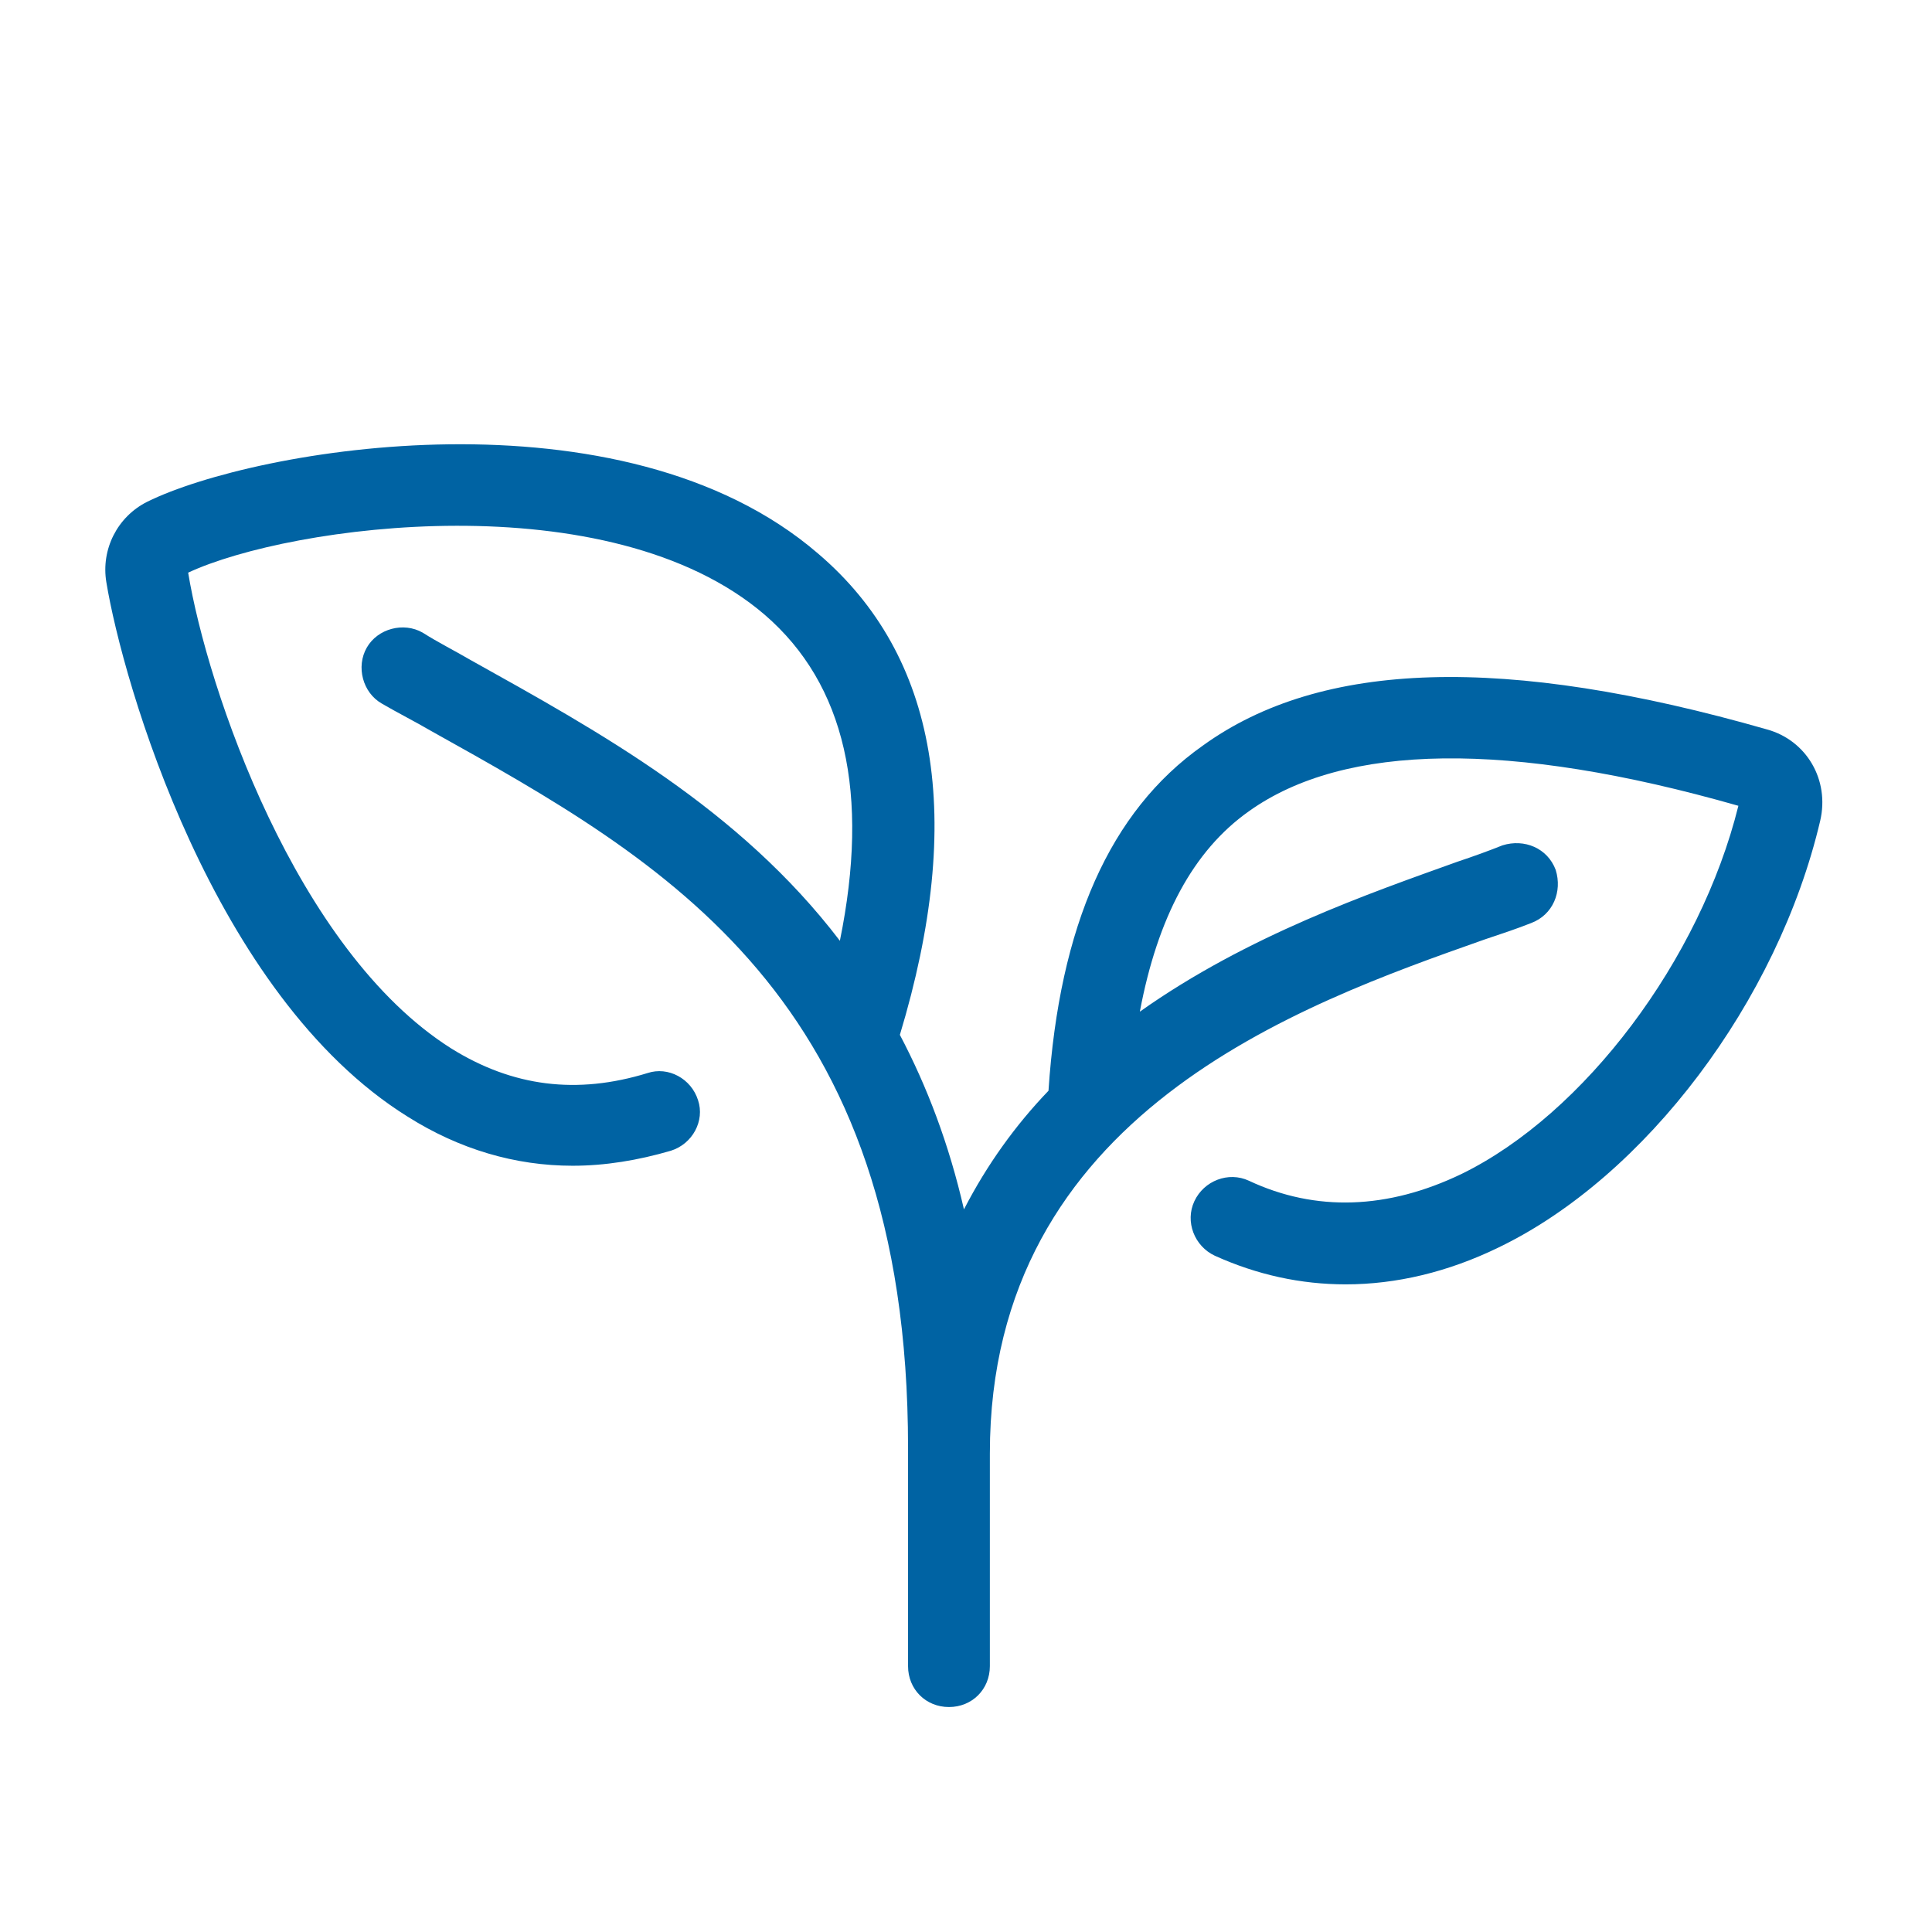
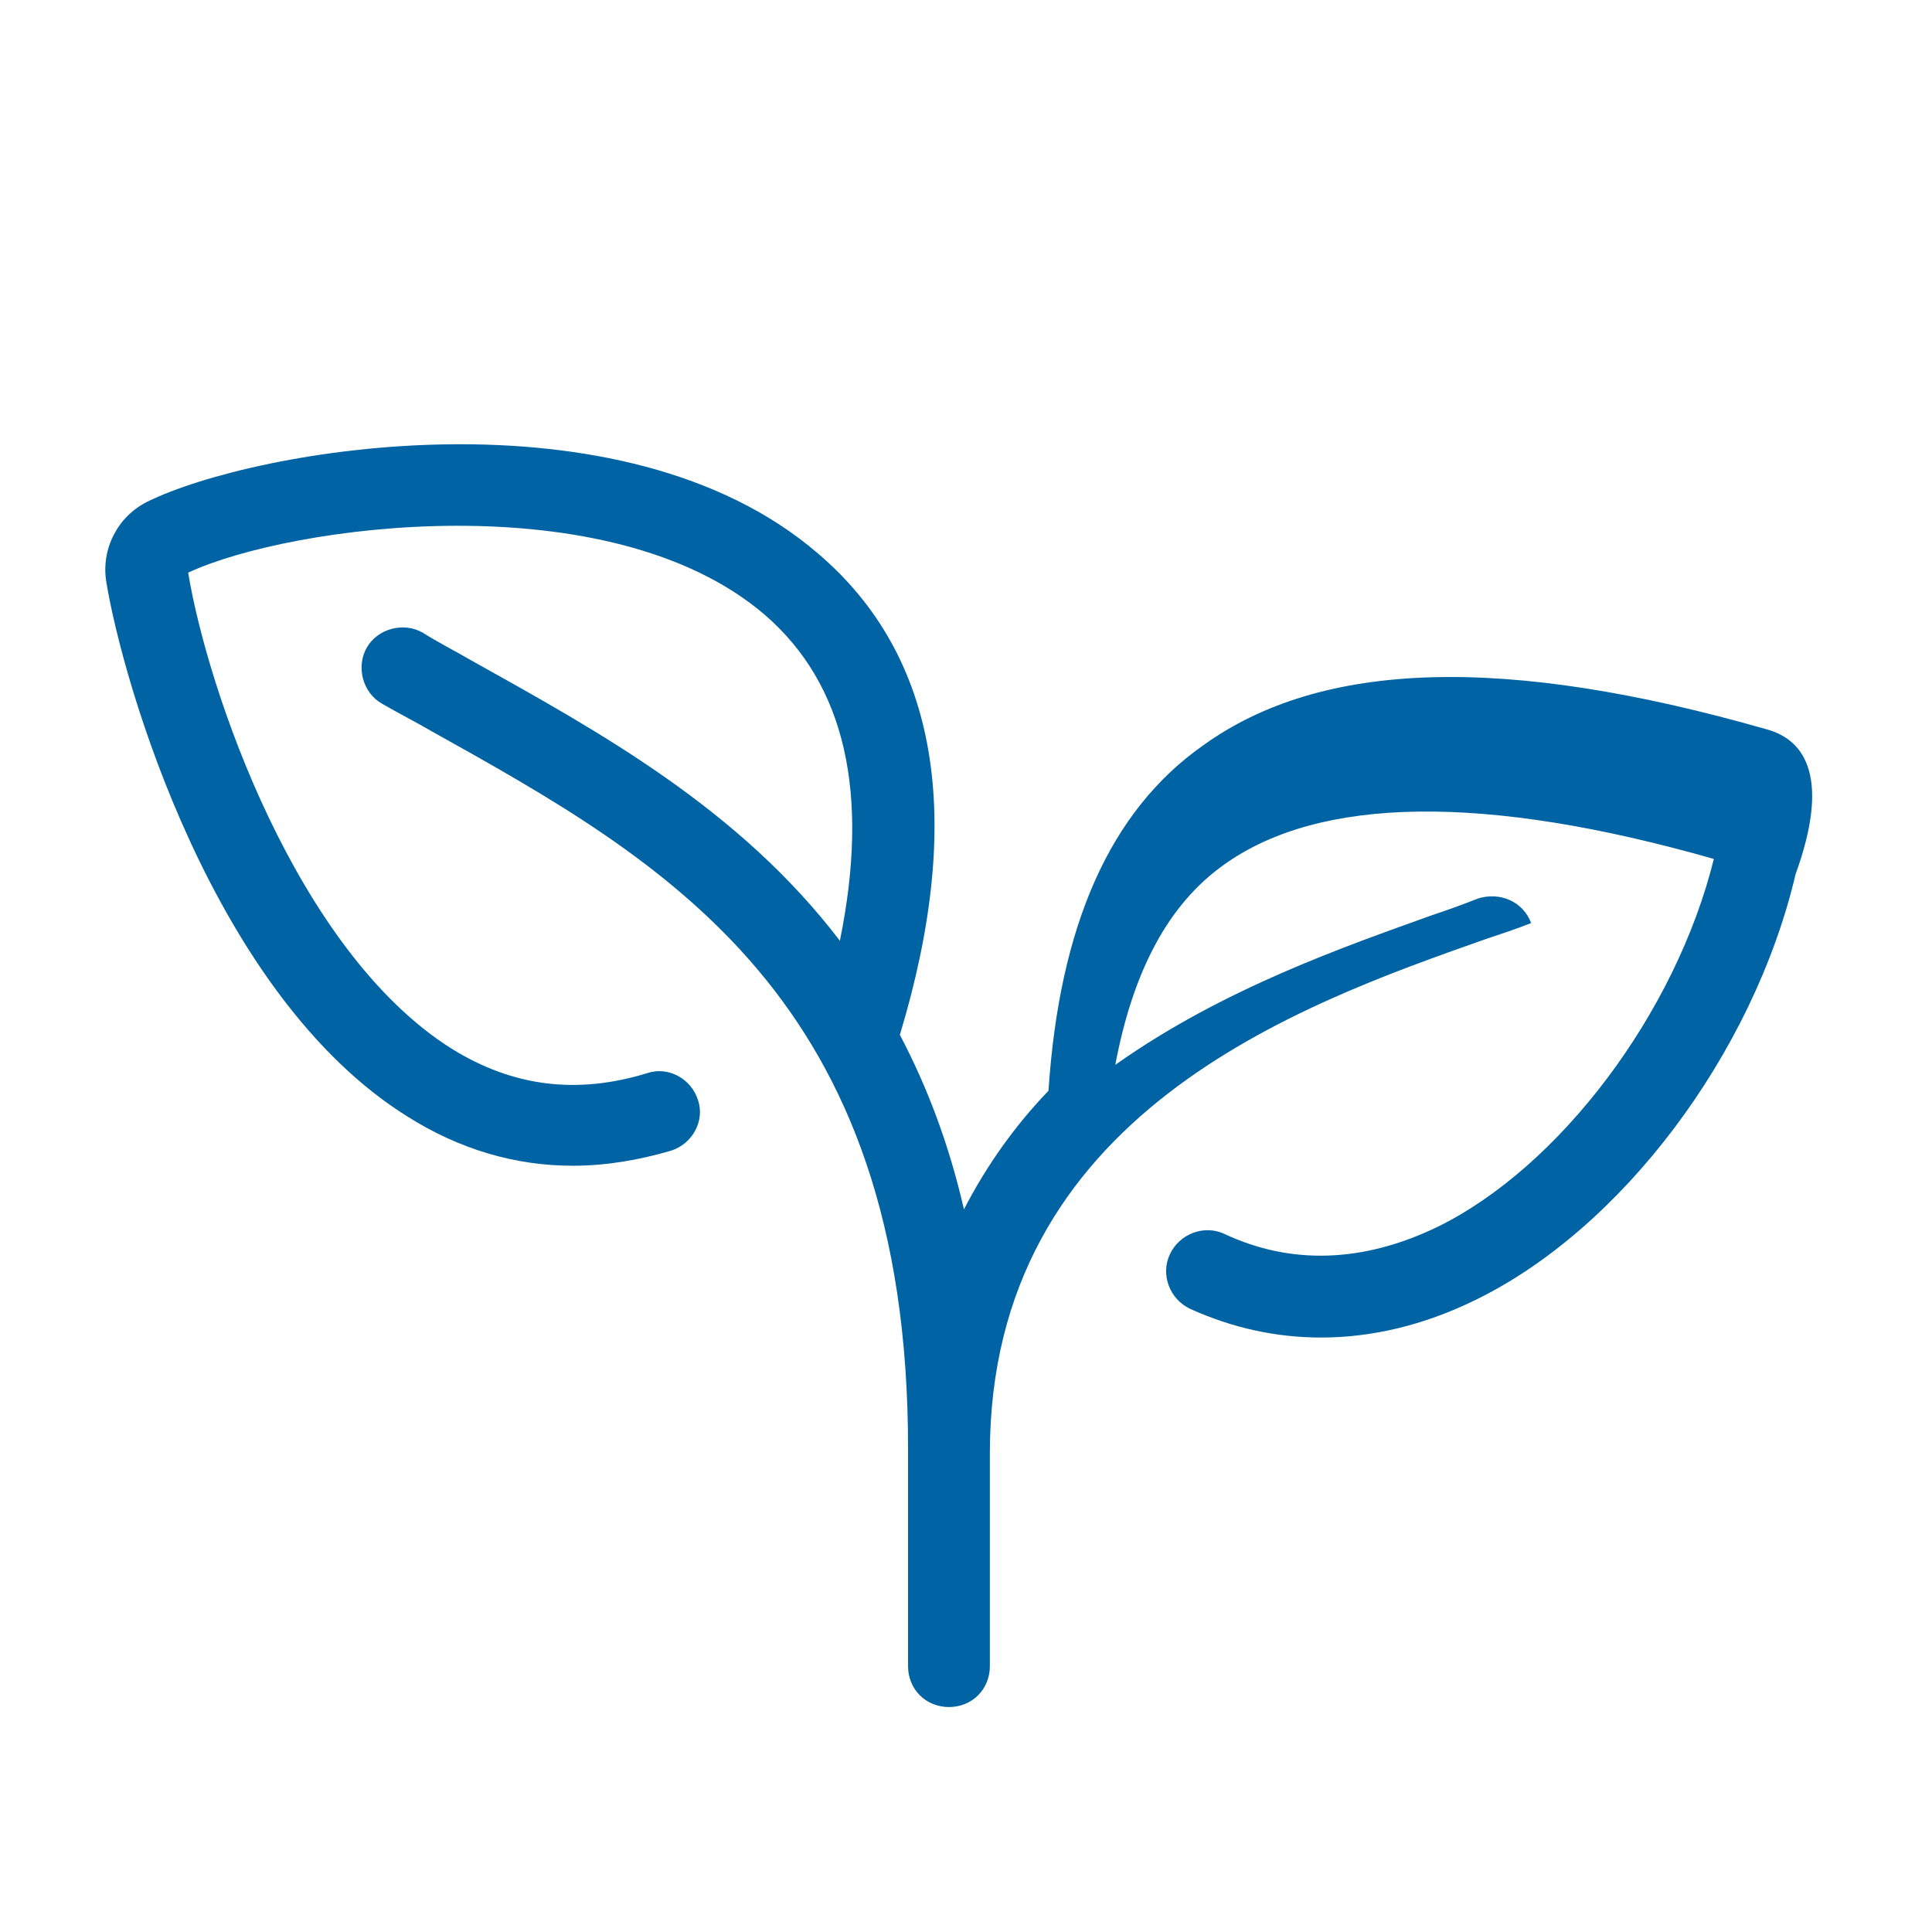
<svg xmlns="http://www.w3.org/2000/svg" version="1.1" id="Layer_1" x="0px" y="0px" viewBox="0 0 141.7 141.7" style="enable-background:new 0 0 141.7 141.7;" xml:space="preserve">
  <style type="text/css">
	.st0{fill:#0063A3;}
</style>
-   <path class="st0" d="M129.6,53.5c-19.2-5.5-32.7-5.1-41.4,1.2C81.4,59.5,77.7,67.9,76.9,80c-2.4,2.5-4.5,5.4-6.2,8.7  c-1.1-4.8-2.7-9-4.7-12.8c4.8-15.9,2.8-27.8-6-35.3c-14.4-12.4-41.3-7.7-49.2-3.8c-2.2,1.1-3.4,3.5-3,5.9C9,50,15.6,73,29.9,81.9  c3.8,2.4,7.9,3.6,12.1,3.6c2.4,0,4.8-0.4,7.2-1.1c1.6-0.5,2.5-2.2,2-3.7c-0.5-1.6-2.2-2.5-3.7-2c-5.2,1.6-9.9,1-14.4-1.8  C21.7,69.7,15.2,50.5,13.8,42c7.5-3.5,30.9-6.7,42.3,3.1c5.9,5.1,7.7,13.1,5.5,23.9C54.2,59.3,44,53.7,34.5,48.4  c-1.2-0.7-2.4-1.3-3.5-2c-1.4-0.8-3.3-0.3-4.1,1.1c-0.8,1.4-0.3,3.3,1.1,4.1c1.2,0.7,2.4,1.3,3.6,2c17.2,9.6,35,19.5,35,52.6  c0,0,0,0,0,0.1c0,0.1,0,0.2,0,0.3v15.6c0,1.7,1.3,3,3,3s3-1.3,3-3v-15.6c0-24.9,22.7-32.9,36.3-37.7c1.2-0.4,2.4-0.8,3.4-1.2  c1.6-0.6,2.3-2.3,1.8-3.9c-0.6-1.6-2.3-2.3-3.9-1.8c-1,0.4-2.1,0.8-3.3,1.2c-6.4,2.3-15.4,5.4-23.3,11c1.3-6.9,3.9-11.8,8-14.7  c7-5,19.1-5.2,35.9-0.4c-2.8,11.3-11.3,22.6-20.3,27c-5.4,2.6-10.7,2.8-15.6,0.5c-1.5-0.7-3.3,0-4,1.5c-0.7,1.5,0,3.3,1.5,4  c3.1,1.4,6.3,2.1,9.6,2.1c3.7,0,7.5-0.9,11.2-2.7c10.8-5.2,20.5-18.1,23.6-31.3C134.2,57.2,132.5,54.3,129.6,53.5z" />
+   <path class="st0" d="M129.6,53.5c-19.2-5.5-32.7-5.1-41.4,1.2C81.4,59.5,77.7,67.9,76.9,80c-2.4,2.5-4.5,5.4-6.2,8.7  c-1.1-4.8-2.7-9-4.7-12.8c4.8-15.9,2.8-27.8-6-35.3c-14.4-12.4-41.3-7.7-49.2-3.8c-2.2,1.1-3.4,3.5-3,5.9C9,50,15.6,73,29.9,81.9  c3.8,2.4,7.9,3.6,12.1,3.6c2.4,0,4.8-0.4,7.2-1.1c1.6-0.5,2.5-2.2,2-3.7c-0.5-1.6-2.2-2.5-3.7-2c-5.2,1.6-9.9,1-14.4-1.8  C21.7,69.7,15.2,50.5,13.8,42c7.5-3.5,30.9-6.7,42.3,3.1c5.9,5.1,7.7,13.1,5.5,23.9C54.2,59.3,44,53.7,34.5,48.4  c-1.2-0.7-2.4-1.3-3.5-2c-1.4-0.8-3.3-0.3-4.1,1.1c-0.8,1.4-0.3,3.3,1.1,4.1c1.2,0.7,2.4,1.3,3.6,2c17.2,9.6,35,19.5,35,52.6  c0,0,0,0,0,0.1c0,0.1,0,0.2,0,0.3v15.6c0,1.7,1.3,3,3,3s3-1.3,3-3v-15.6c0-24.9,22.7-32.9,36.3-37.7c1.2-0.4,2.4-0.8,3.4-1.2  c-0.6-1.6-2.3-2.3-3.9-1.8c-1,0.4-2.1,0.8-3.3,1.2c-6.4,2.3-15.4,5.4-23.3,11c1.3-6.9,3.9-11.8,8-14.7  c7-5,19.1-5.2,35.9-0.4c-2.8,11.3-11.3,22.6-20.3,27c-5.4,2.6-10.7,2.8-15.6,0.5c-1.5-0.7-3.3,0-4,1.5c-0.7,1.5,0,3.3,1.5,4  c3.1,1.4,6.3,2.1,9.6,2.1c3.7,0,7.5-0.9,11.2-2.7c10.8-5.2,20.5-18.1,23.6-31.3C134.2,57.2,132.5,54.3,129.6,53.5z" />
</svg>